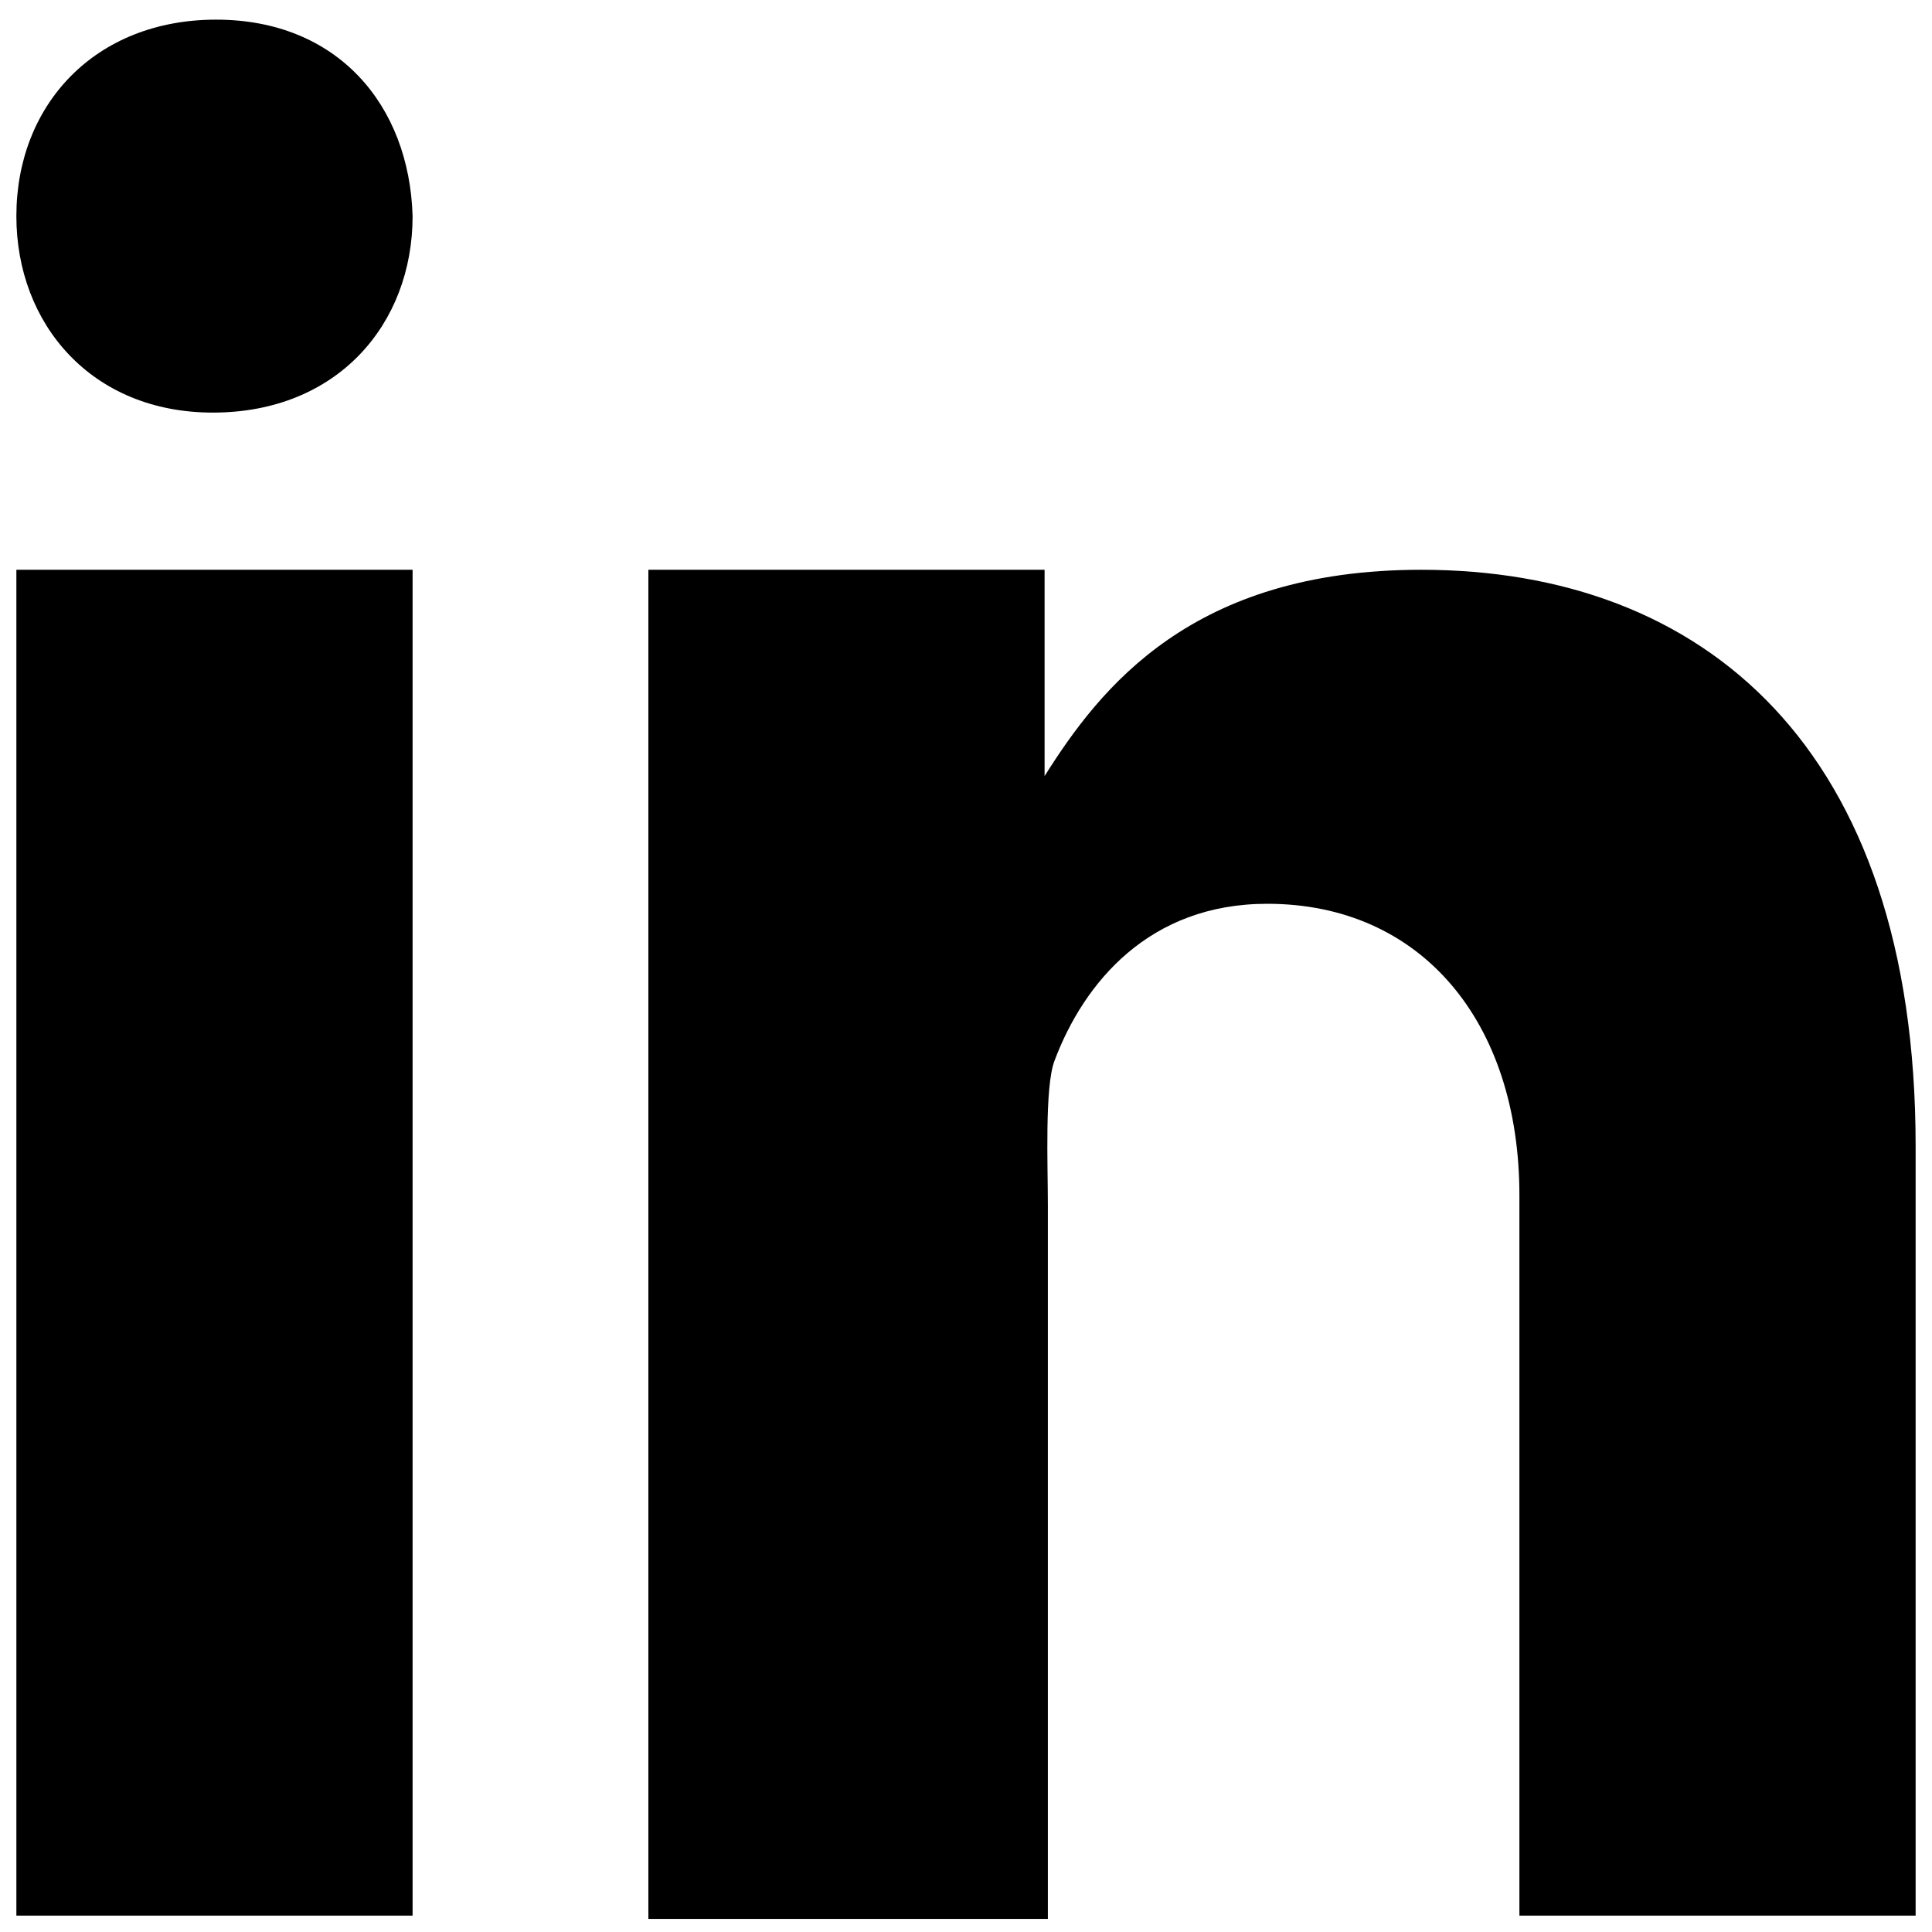
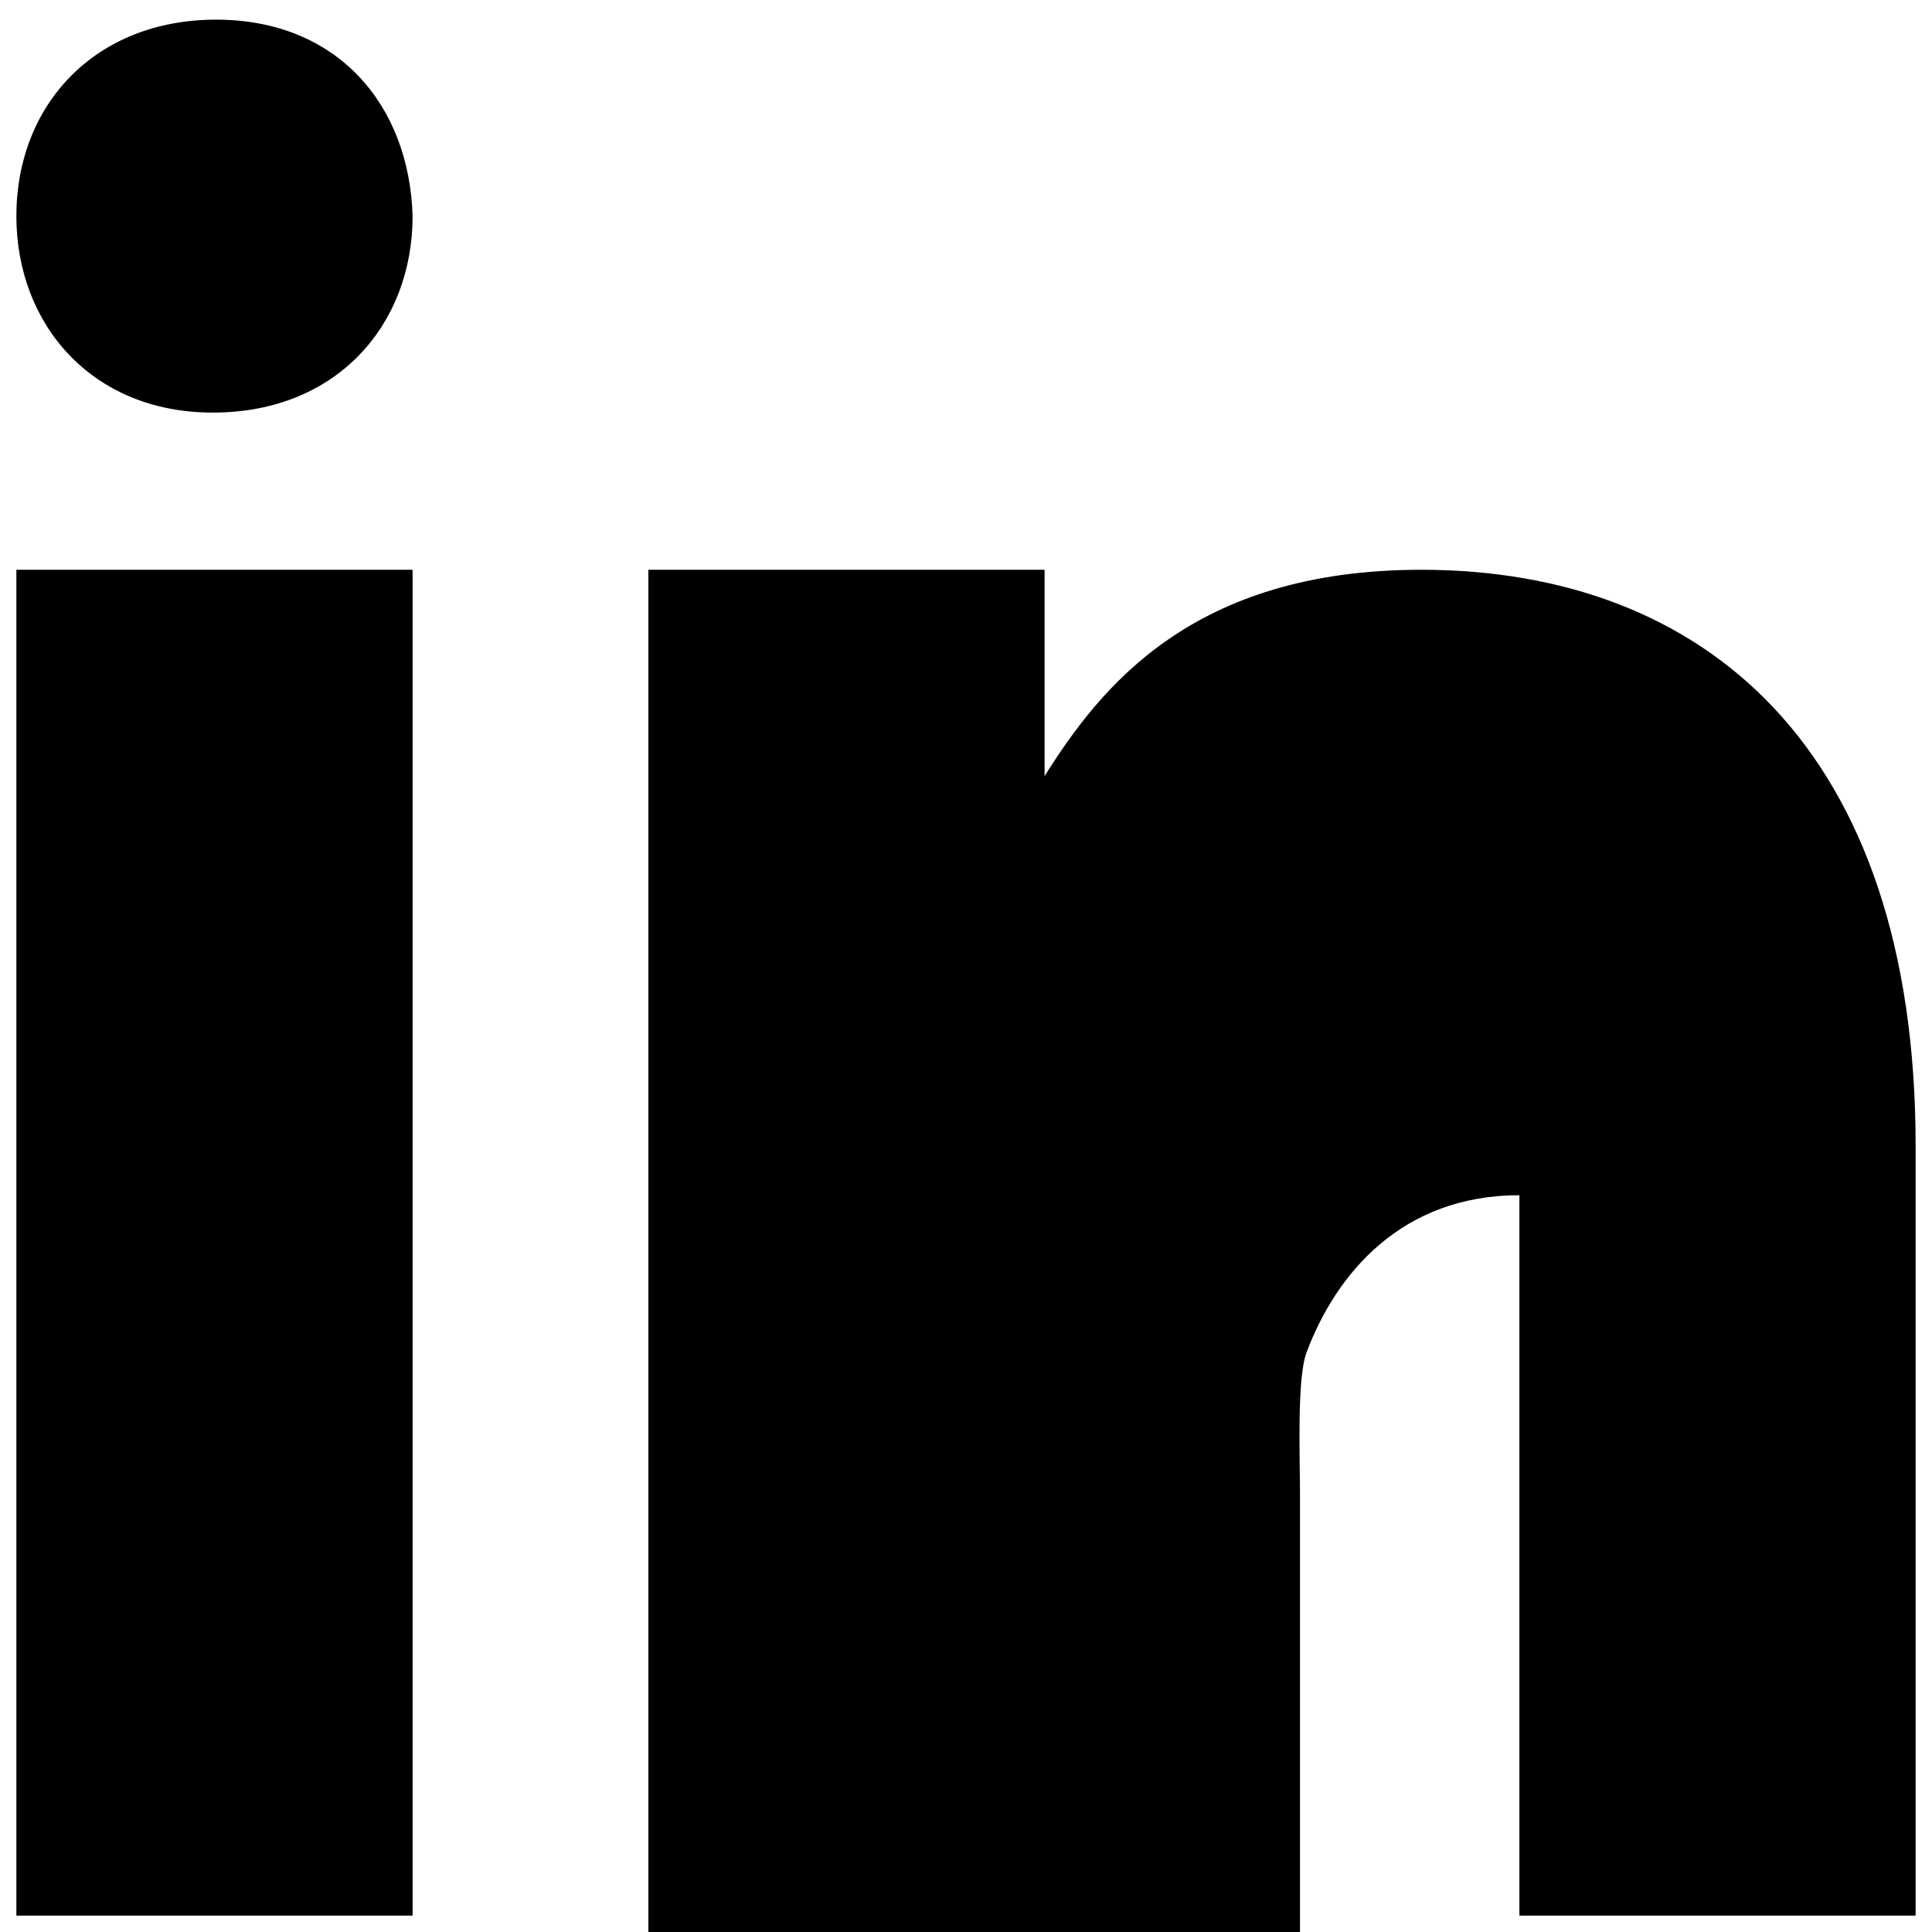
<svg xmlns="http://www.w3.org/2000/svg" version="1.1" id="linkedin" x="0px" y="0px" viewBox="0 0 59 59" style="enable-background:new 0 0 59 59;" xml:space="preserve">
-   <path d="M0.5,17.4h12.1v41.1H0.5V17.4z M6.5,12.6L6.5,12.6c-3.7,0-6-2.7-6-6c0-3.4,2.4-6,6.1-6s5.9,2.6,6,6  C12.6,9.9,10.3,12.6,6.5,12.6z M58.5,58.5H46.4v-22c0-5.3-3-8.9-7.7-8.9c-3.6,0-5.6,2.4-6.5,4.8c-0.3,0.8-0.2,3.2-0.2,4.4v21.8H19.8  V17.4h12.1v6.3c1.7-2.7,4.5-6.3,11.5-6.3c8.6,0,15.1,5.4,15.1,17.6V58.5L58.5,58.5z" />
+   <path d="M0.5,17.4h12.1v41.1H0.5V17.4z M6.5,12.6L6.5,12.6c-3.7,0-6-2.7-6-6c0-3.4,2.4-6,6.1-6s5.9,2.6,6,6  C12.6,9.9,10.3,12.6,6.5,12.6z M58.5,58.5H46.4v-22c-3.6,0-5.6,2.4-6.5,4.8c-0.3,0.8-0.2,3.2-0.2,4.4v21.8H19.8  V17.4h12.1v6.3c1.7-2.7,4.5-6.3,11.5-6.3c8.6,0,15.1,5.4,15.1,17.6V58.5L58.5,58.5z" />
</svg>